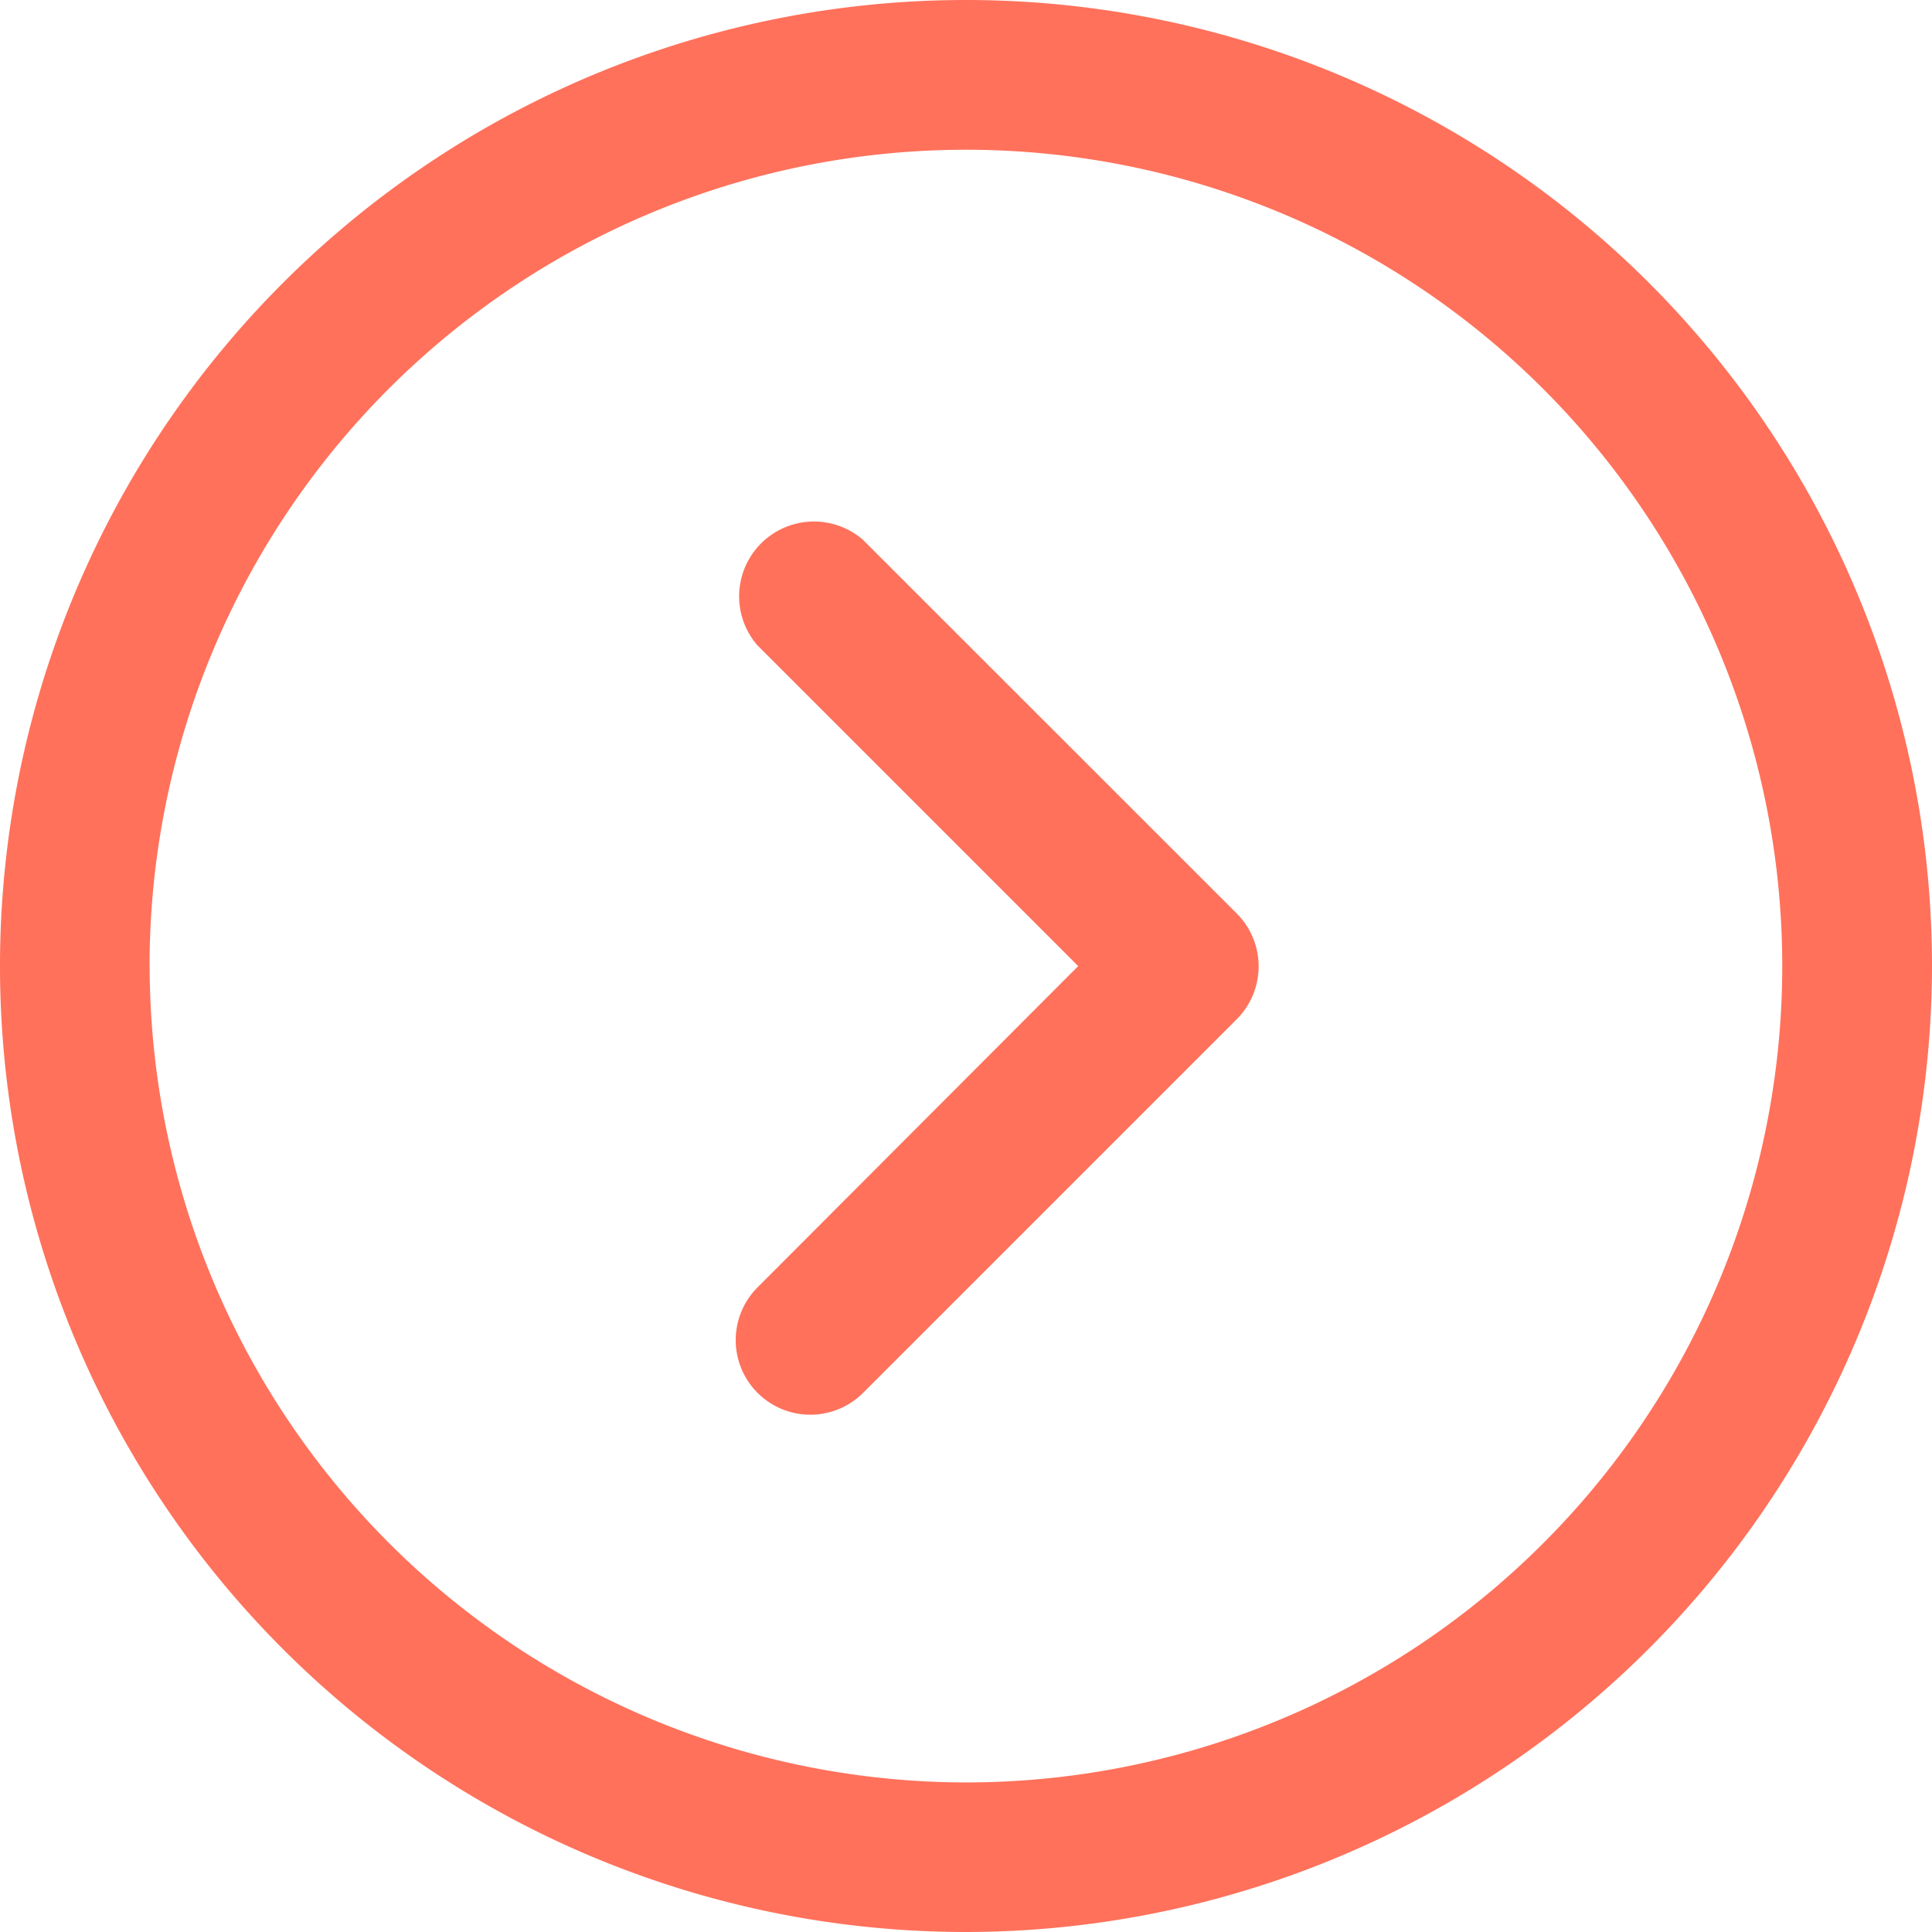
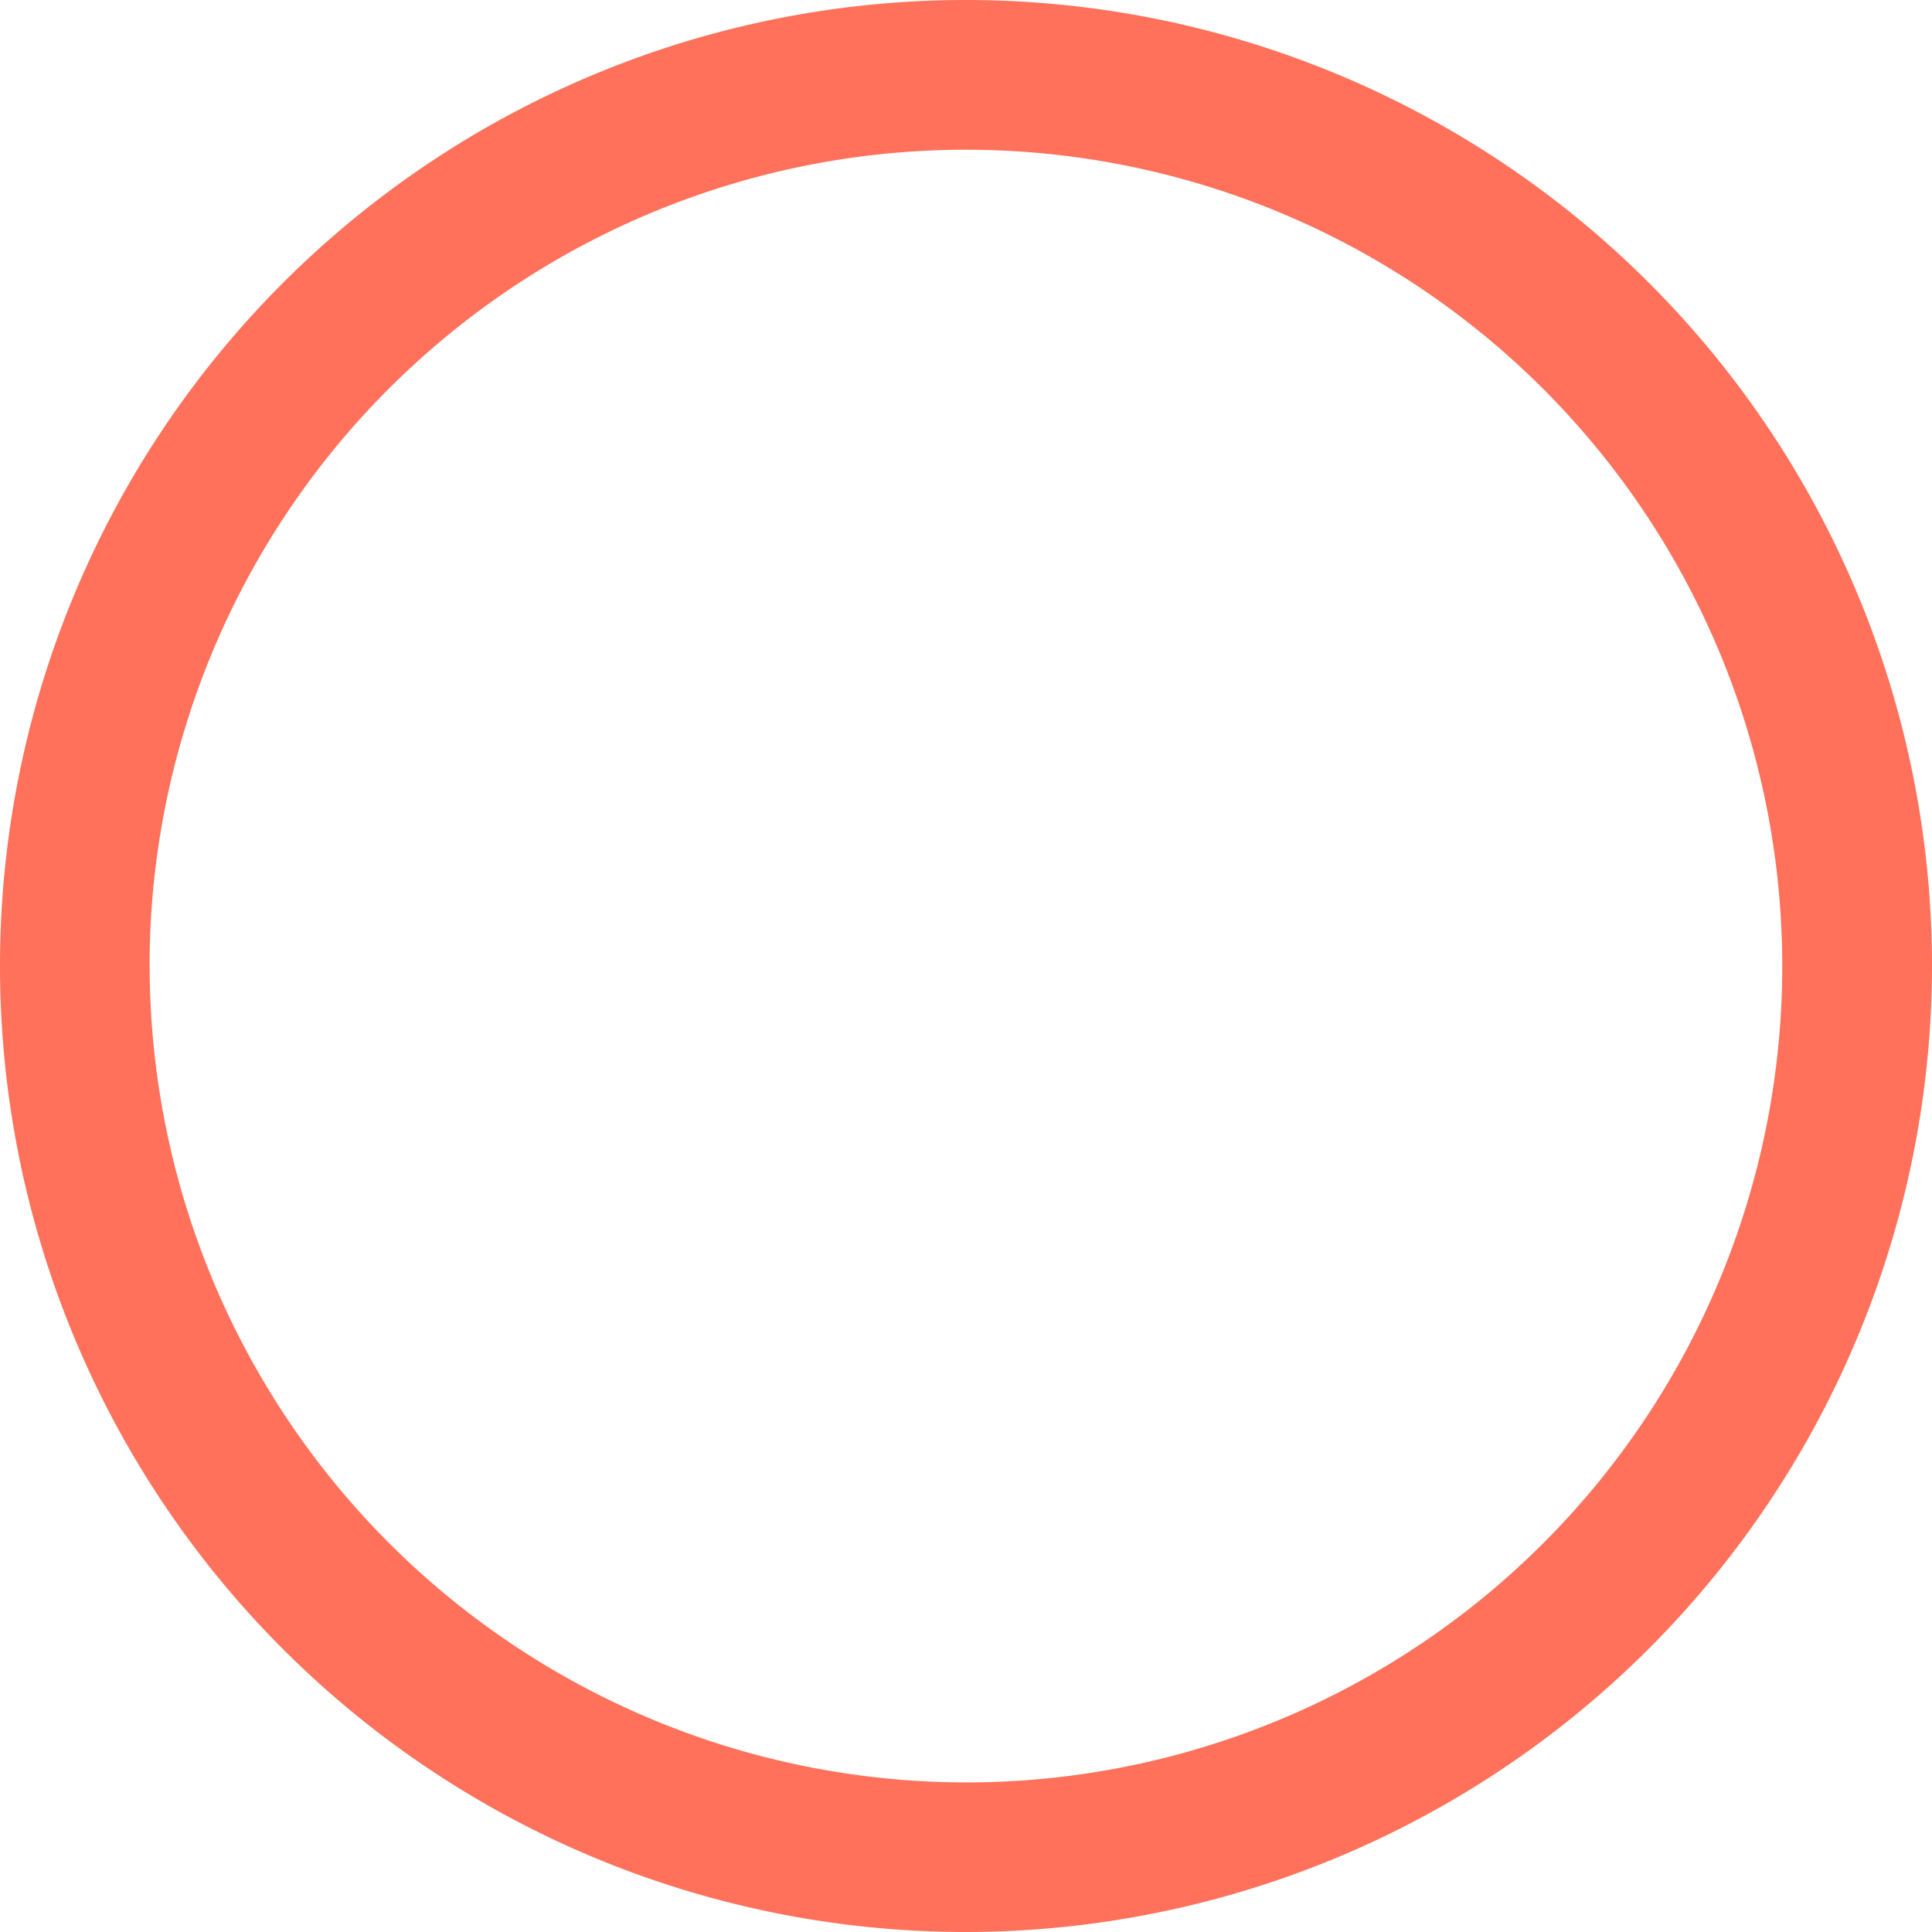
<svg xmlns="http://www.w3.org/2000/svg" width="64.276" height="64.276" viewBox="0 0 64.276 64.276">
  <defs>
    <style>
			.ws_cls-1 {
			fill: #ff715b;
			}
		</style>
  </defs>
  <path class="ws_cls-1" d="M64.276,32.138A32.138,32.138,0,1,0,32.138,64.276,32.173,32.173,0,0,0,64.276,32.138Zm-59.3,0A27.159,27.159,0,1,1,32.138,59.3,27.191,27.191,0,0,1,4.979,32.138Z" />
  <g transform="translate(24.468 17.349)">
-     <path class="ws_cls-1" d="M199.139,167.2l12.447-12.447a2.488,2.488,0,0,0,0-3.51L199.139,138.8a2.489,2.489,0,0,0-3.51,3.51l10.679,10.679-10.679,10.7a2.482,2.482,0,0,0,3.51,3.51Z" transform="translate(-194.905 -138.197)" />
-   </g>
+     </g>
</svg>